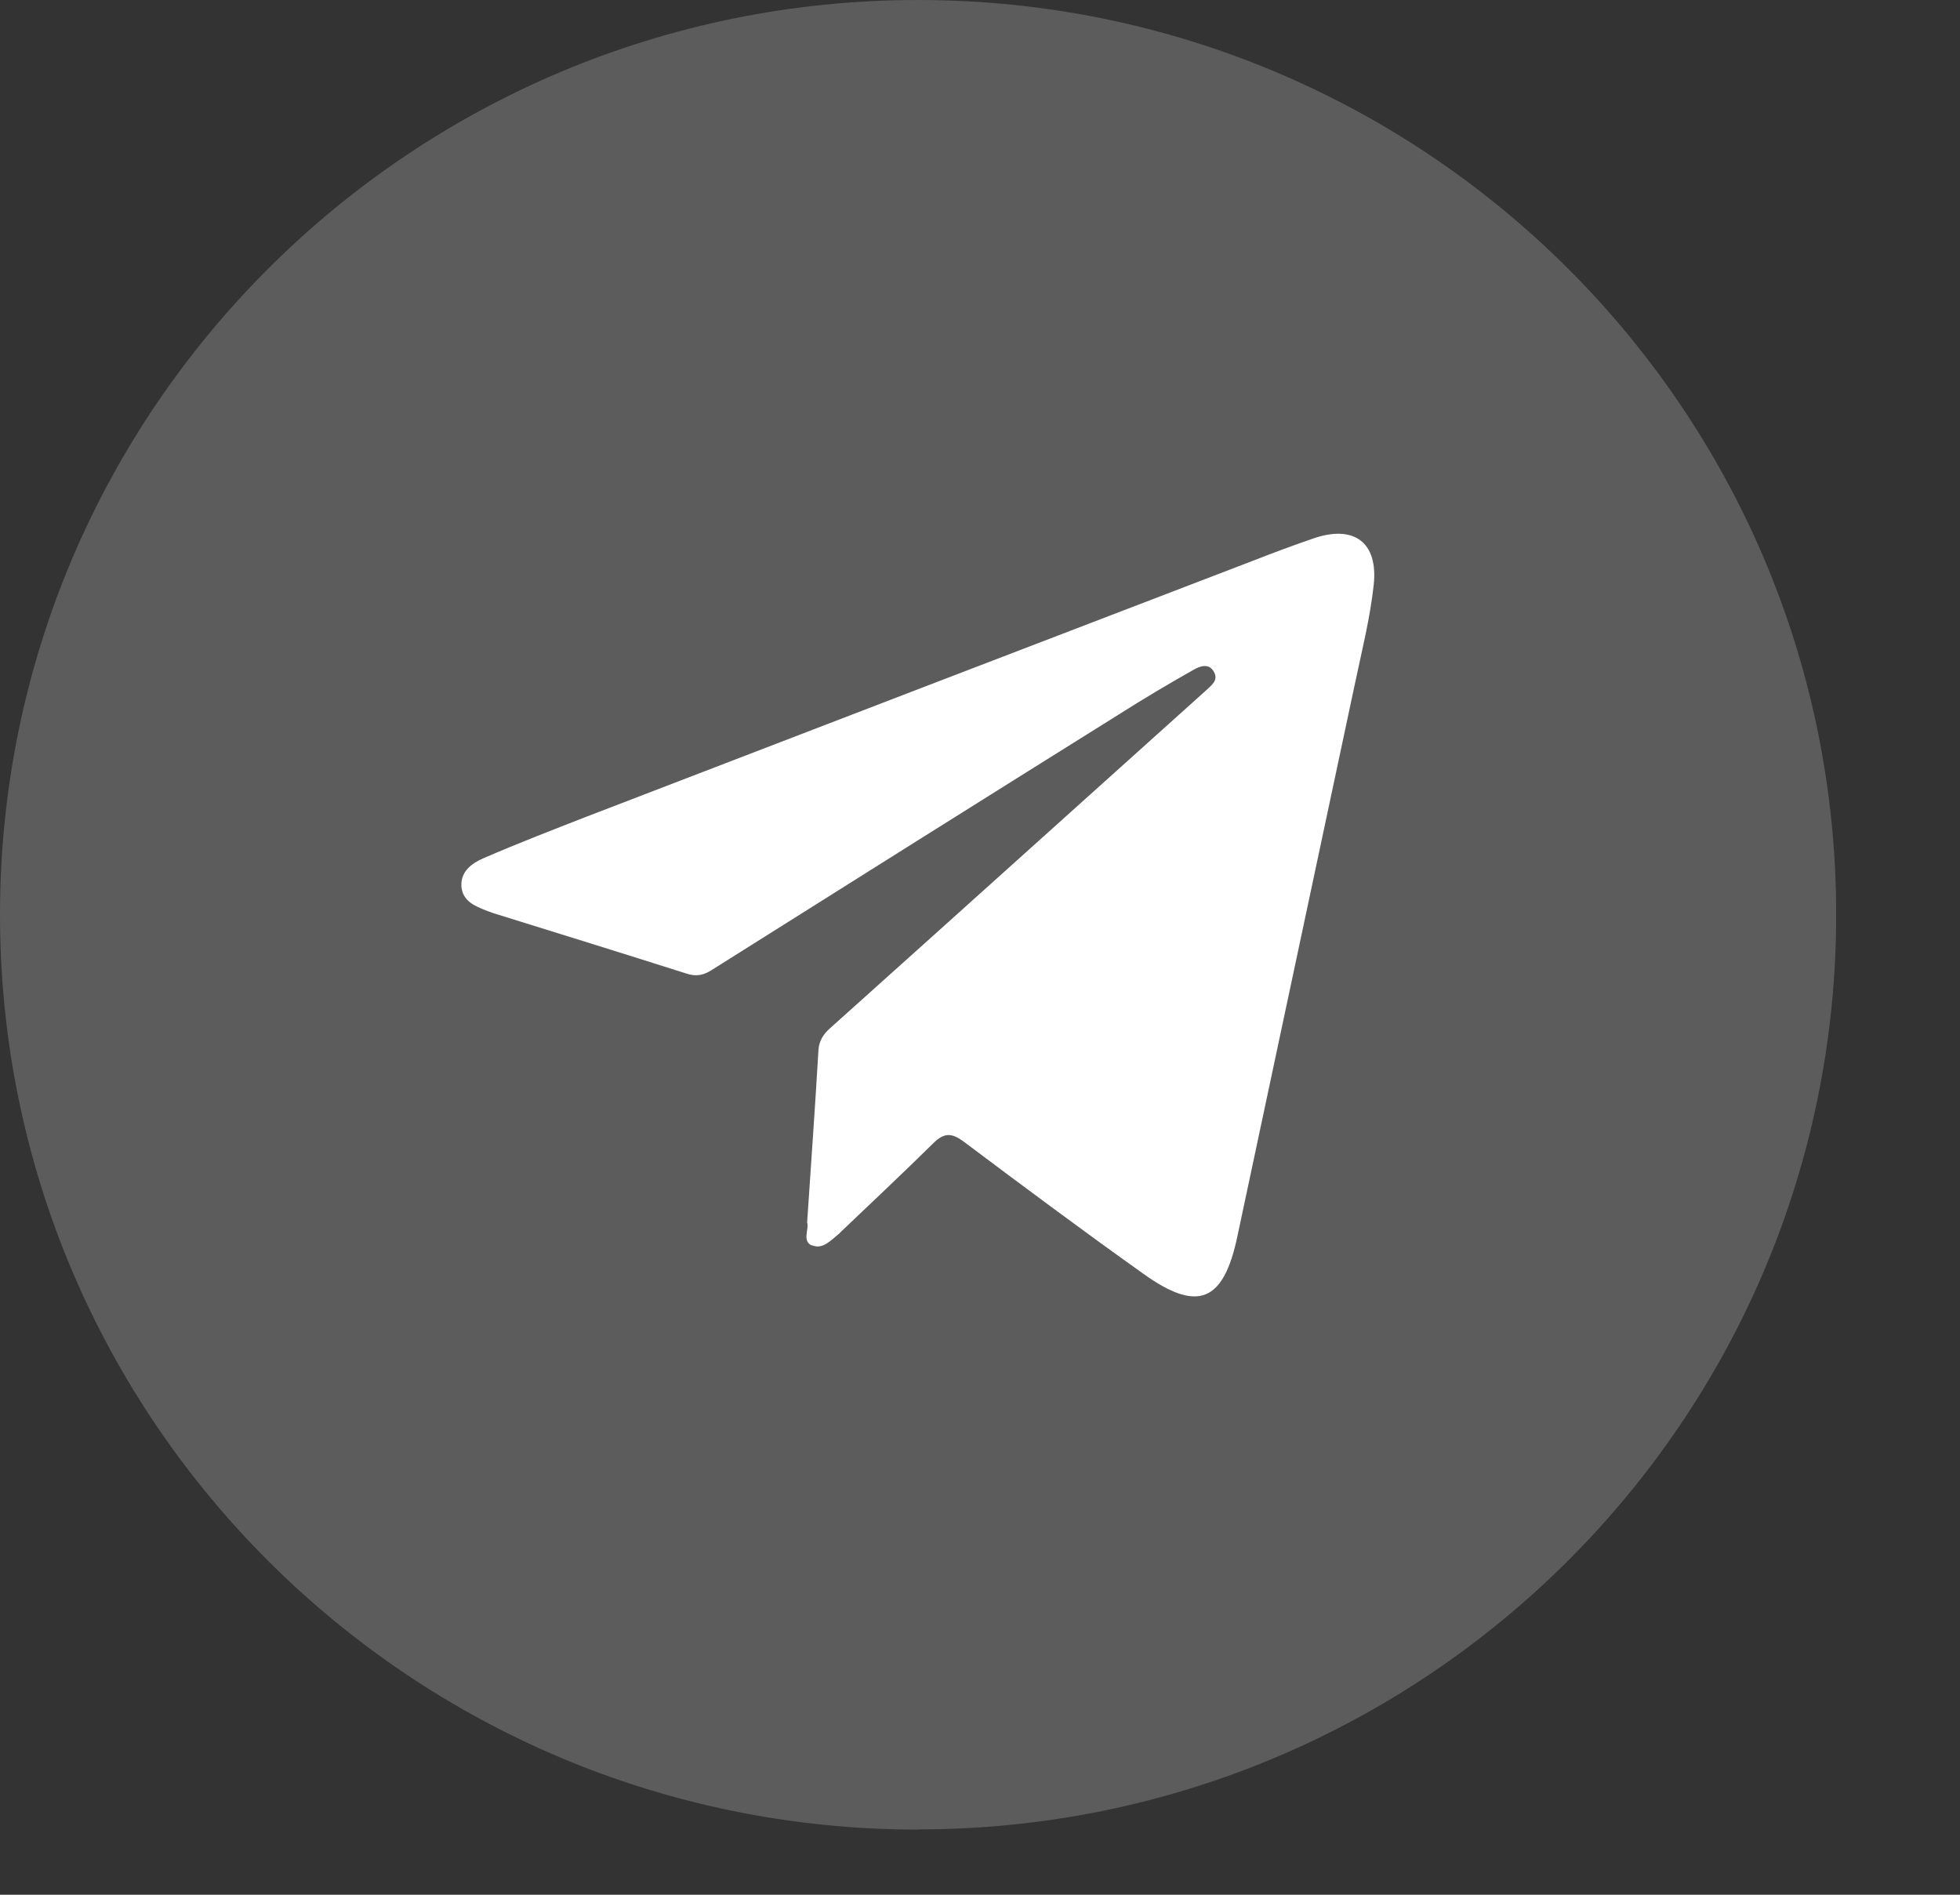
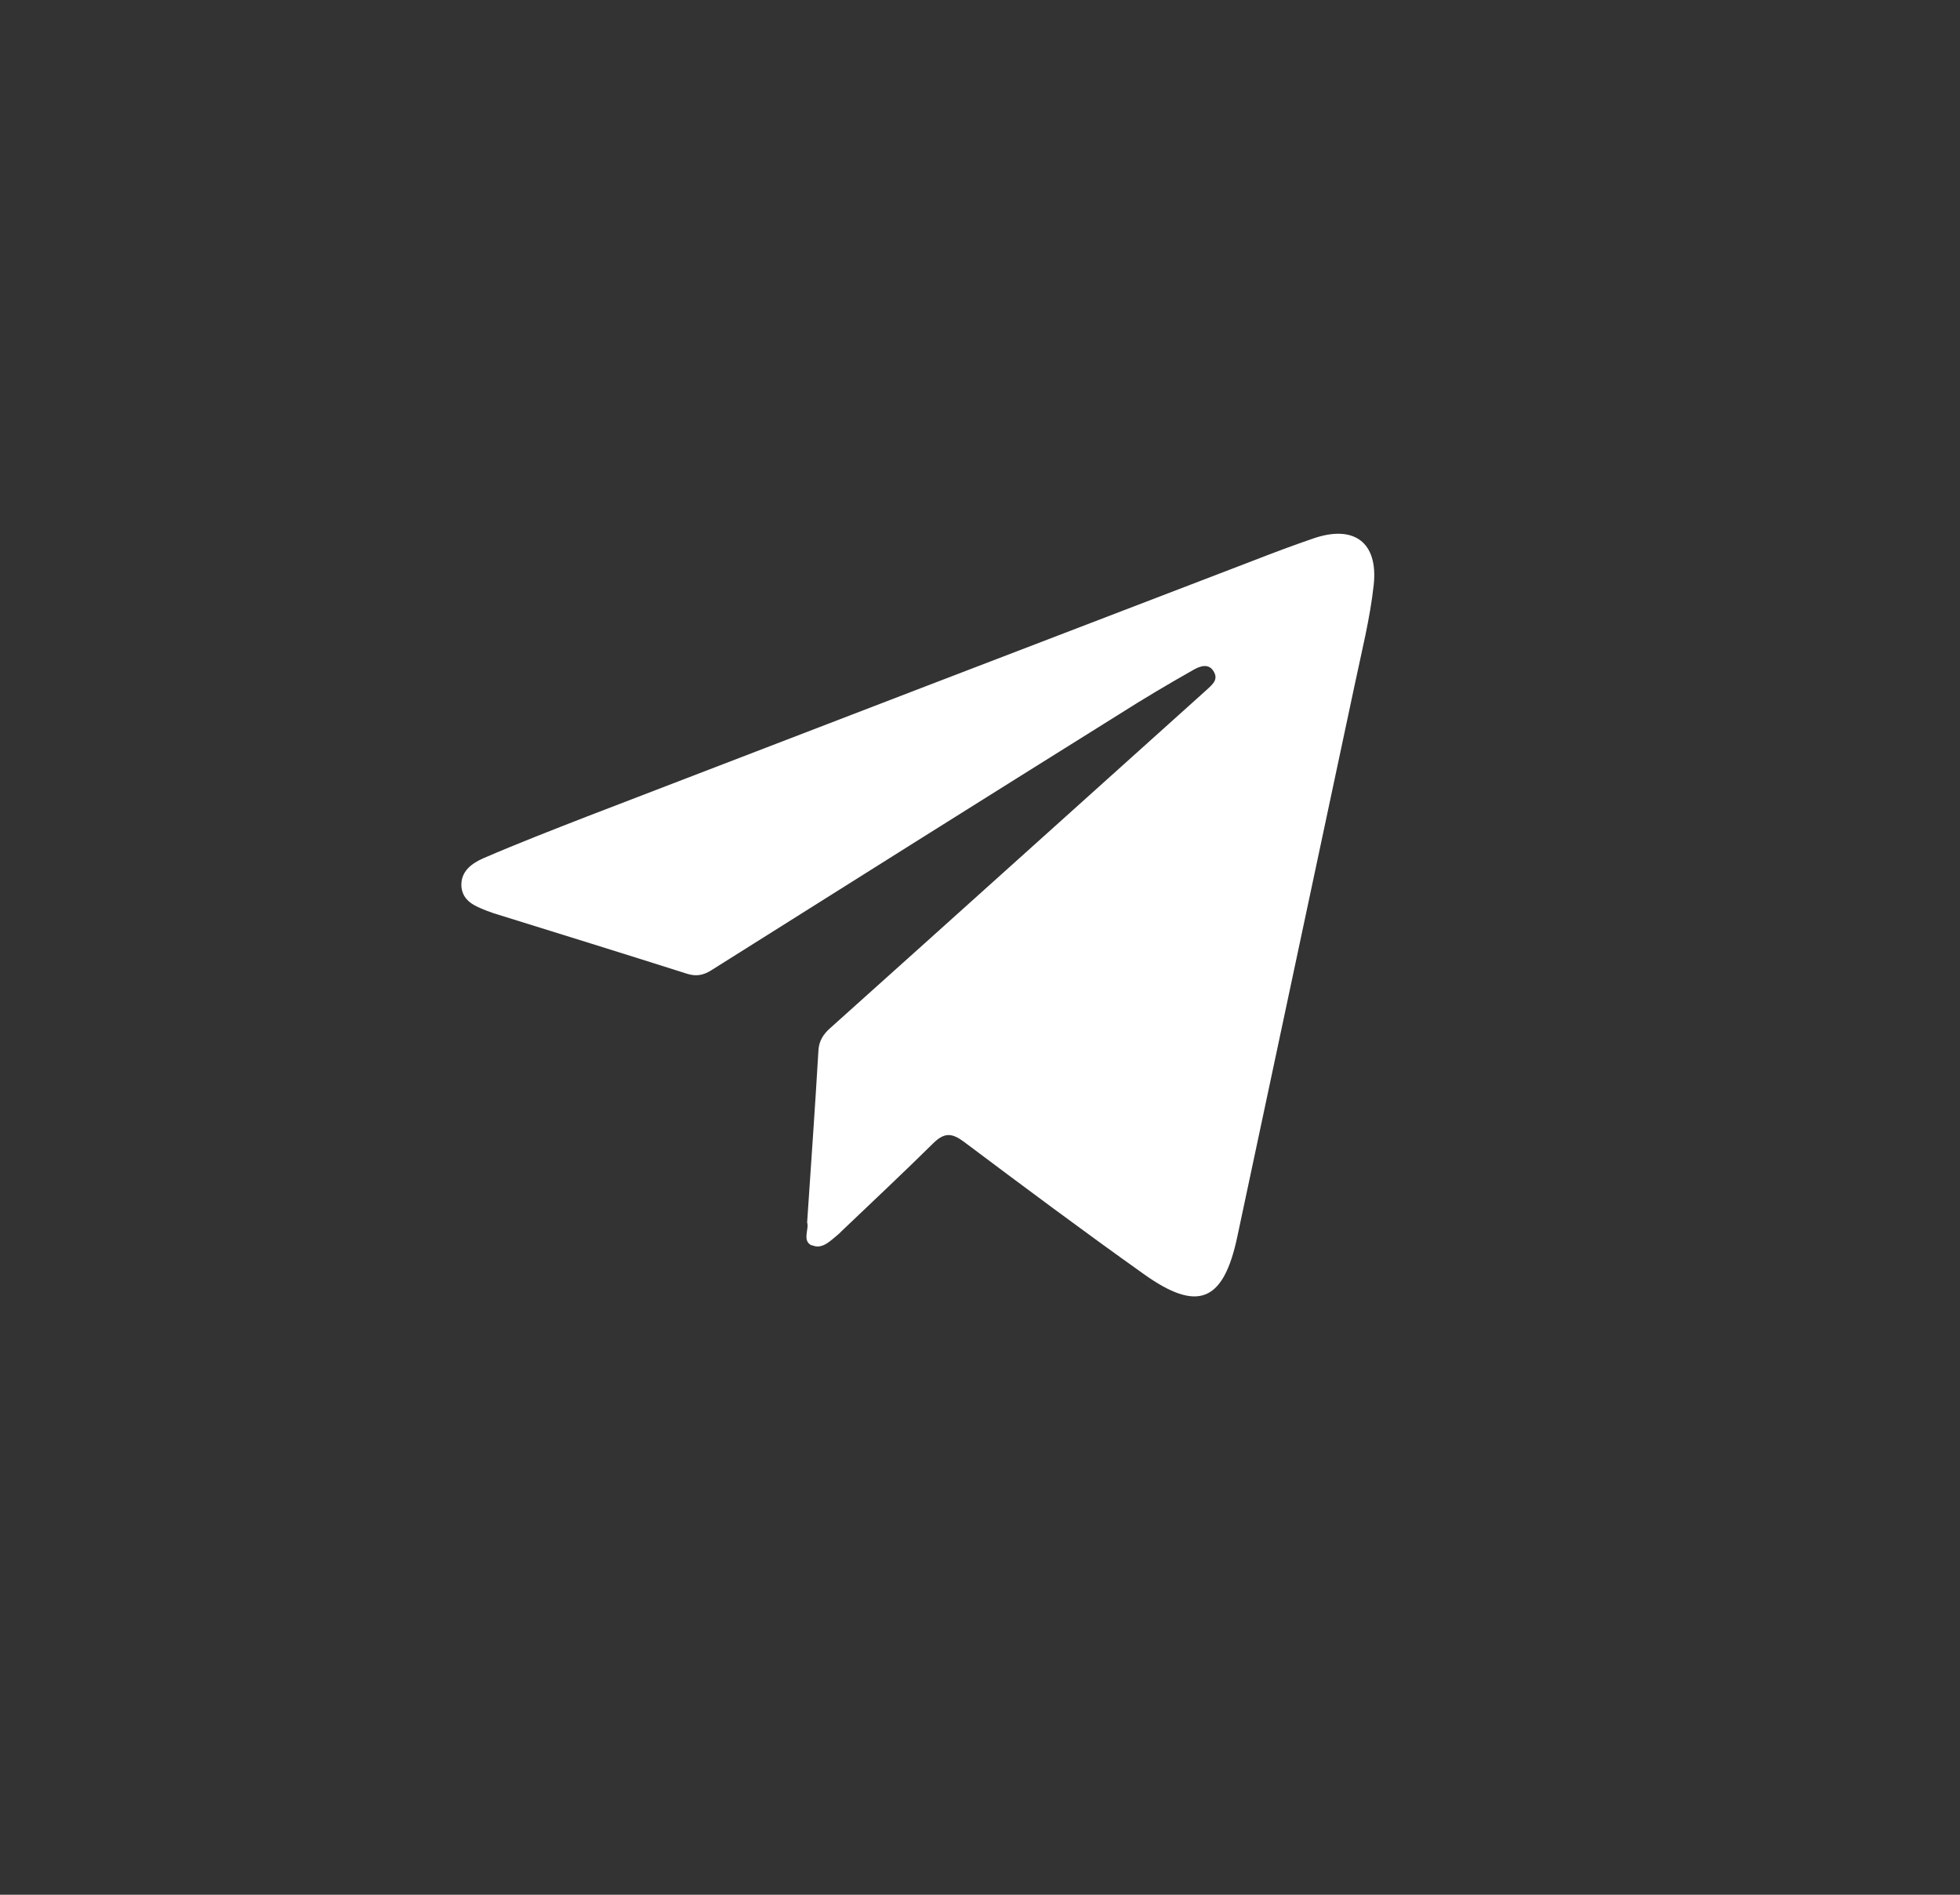
<svg xmlns="http://www.w3.org/2000/svg" width="60" height="58" viewBox="0 0 60 58" fill="none">
  <rect x="0" y="0" width="60" height="58" fill="#333333" stroke="none" />
-   <path opacity="0.2" d="M28.105 56C43.625 56 56.21 43.463 56.21 27.997C56.21 12.531 43.625 0 28.105 0C12.584 0 0 12.537 0 28.003C0 43.469 12.584 56.006 28.105 56.006" fill="white" />
  <path d="M24.859 38.118C25.181 38.263 25.44 37.96 25.686 37.764C25.712 37.738 25.737 37.713 25.762 37.688C26.697 36.796 27.644 35.91 28.559 35.006C28.907 34.658 29.14 34.677 29.513 34.955C31.325 36.315 33.15 37.675 35 38.991C36.667 40.186 37.456 39.857 37.879 37.846C39.073 32.229 40.273 26.599 41.466 20.982C41.681 19.957 41.94 18.939 42.053 17.901C42.192 16.592 41.441 16.054 40.197 16.485C39.591 16.693 38.997 16.915 38.397 17.149C31.597 19.755 24.796 22.367 17.989 24.986C16.916 25.404 15.855 25.815 14.801 26.27C14.441 26.428 14.094 26.675 14.125 27.143C14.169 27.592 14.542 27.738 14.895 27.877C14.965 27.902 15.034 27.927 15.104 27.953C17.074 28.566 19.056 29.18 21.027 29.806C21.304 29.895 21.519 29.857 21.759 29.711C25.927 27.086 30.081 24.474 34.255 21.867C35 21.393 35.758 20.944 36.528 20.508C36.724 20.394 37.014 20.28 37.166 20.577C37.305 20.83 37.078 20.982 36.913 21.14C33.074 24.587 29.248 28.035 25.409 31.476C25.2 31.659 25.074 31.868 25.055 32.14C24.954 33.88 24.828 35.613 24.708 37.422C24.777 37.612 24.544 37.985 24.847 38.124" fill="white" />
</svg>